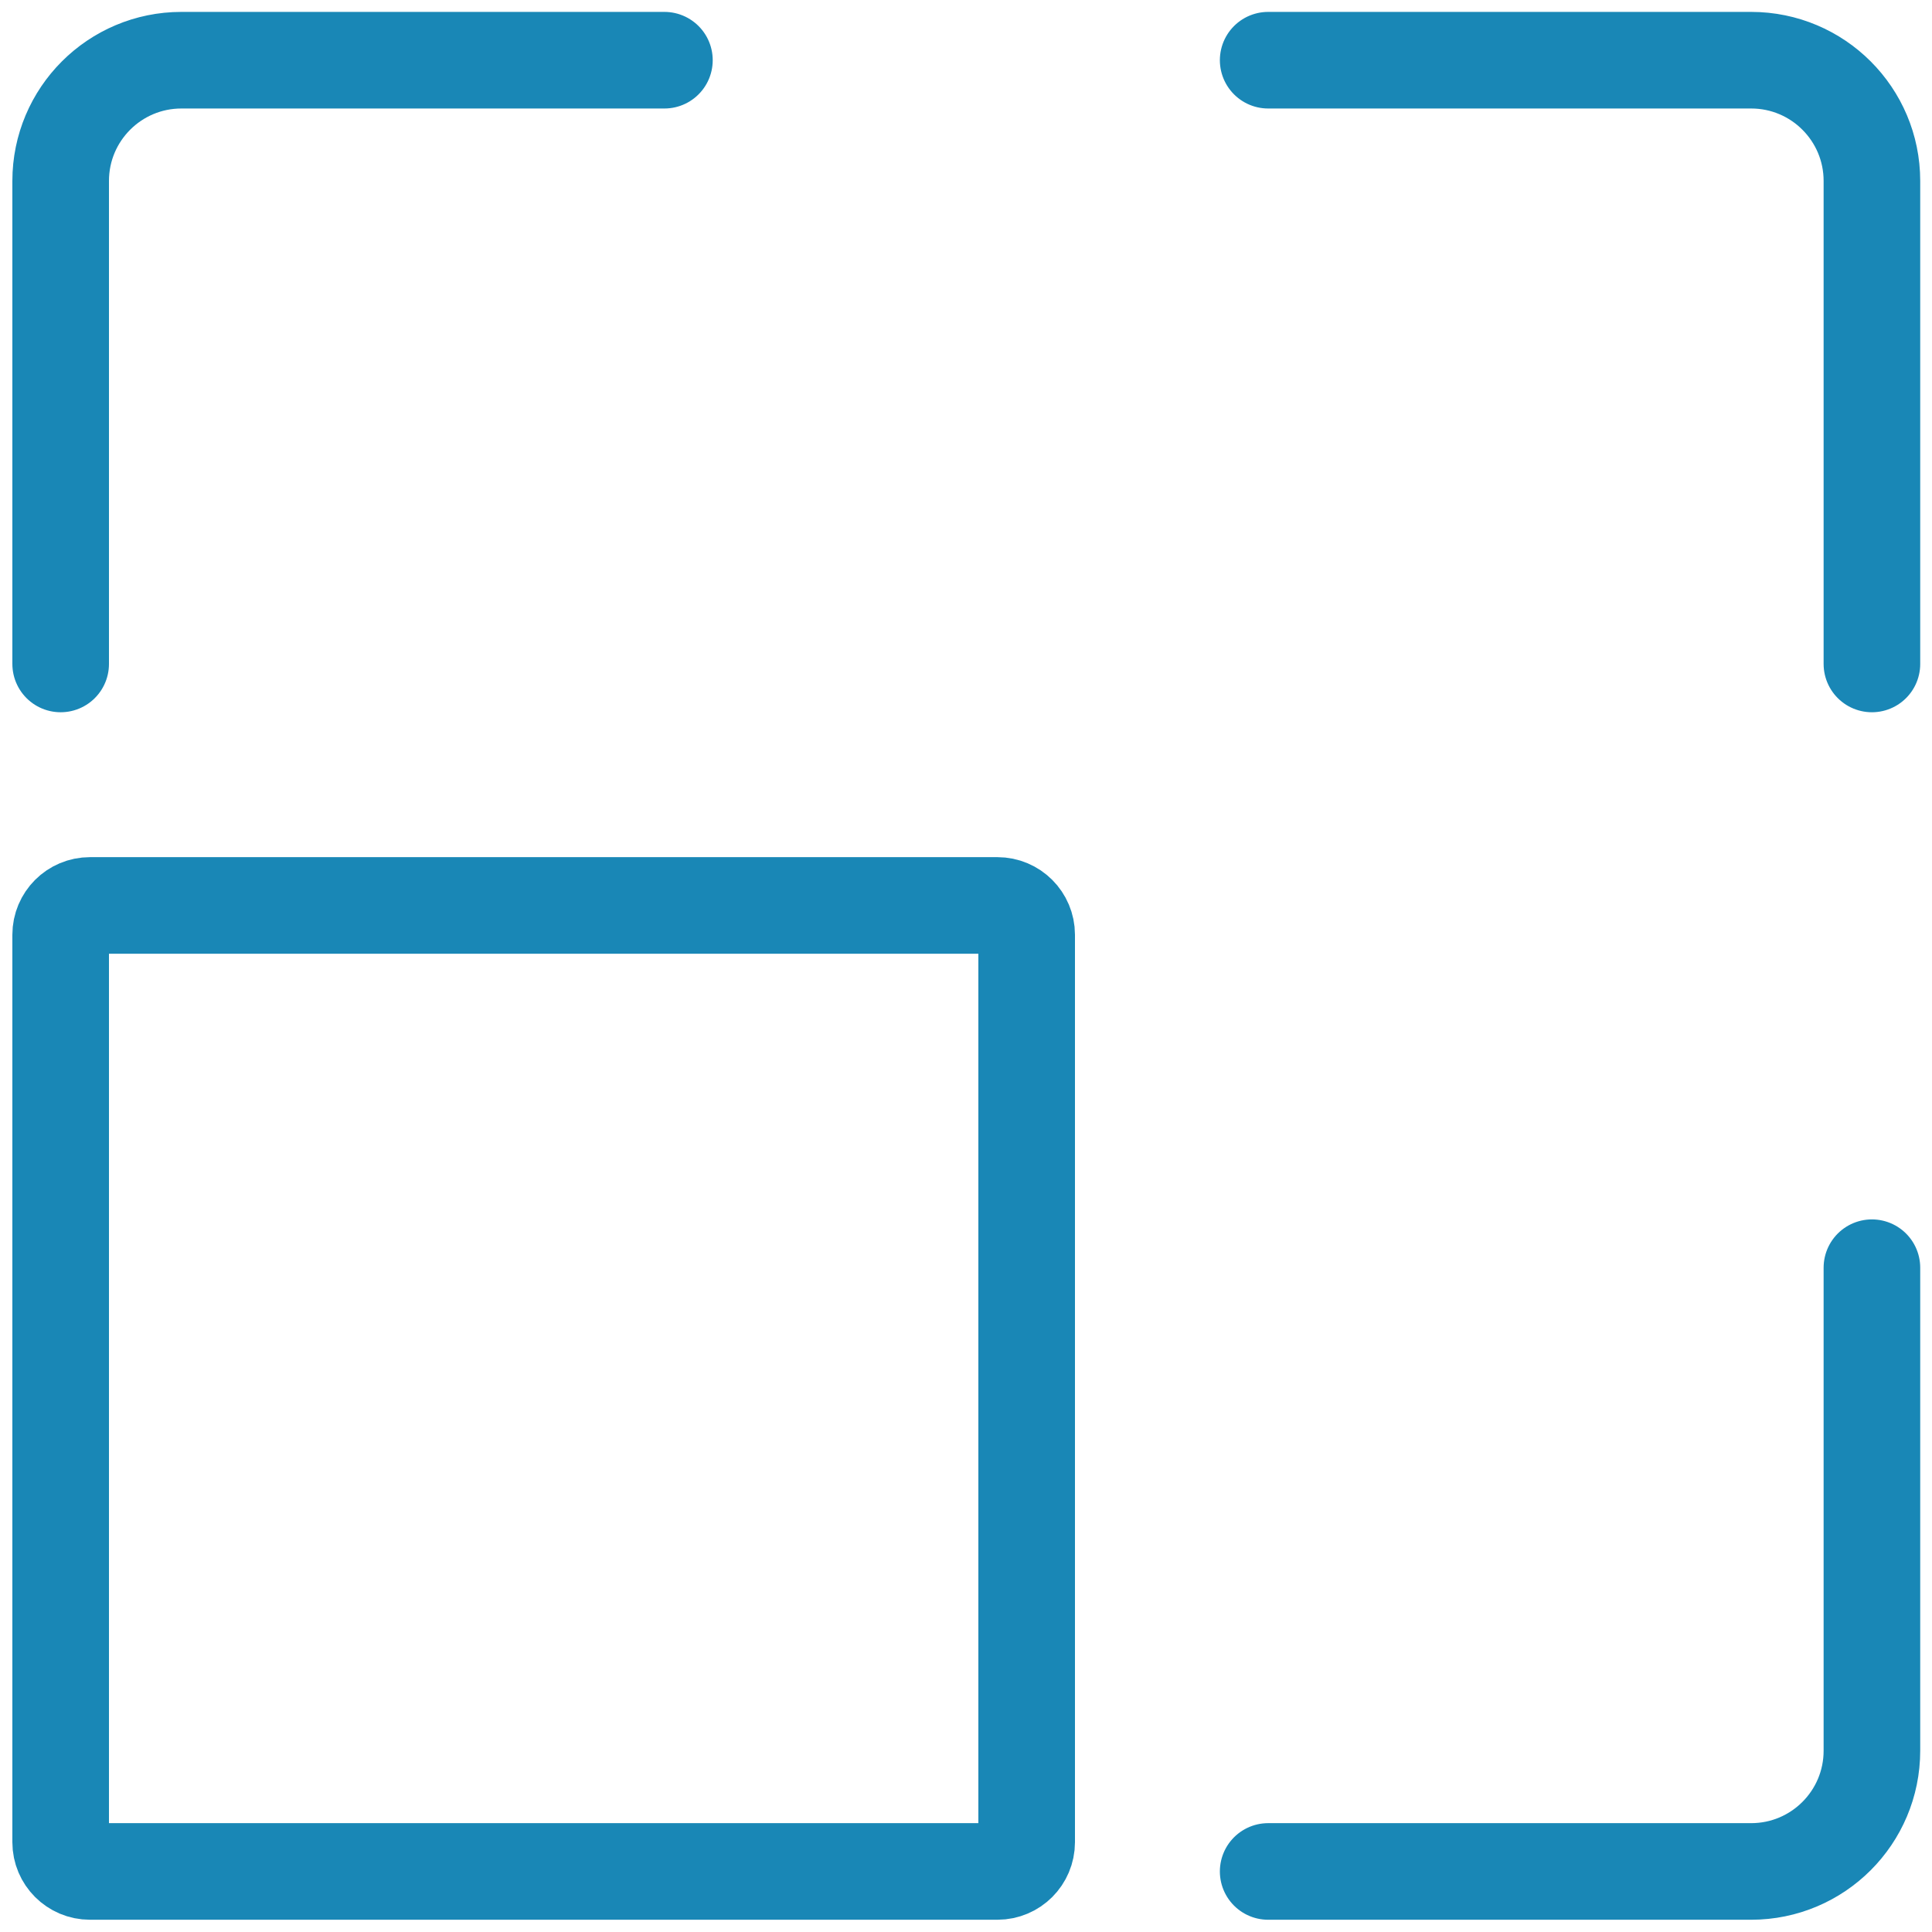
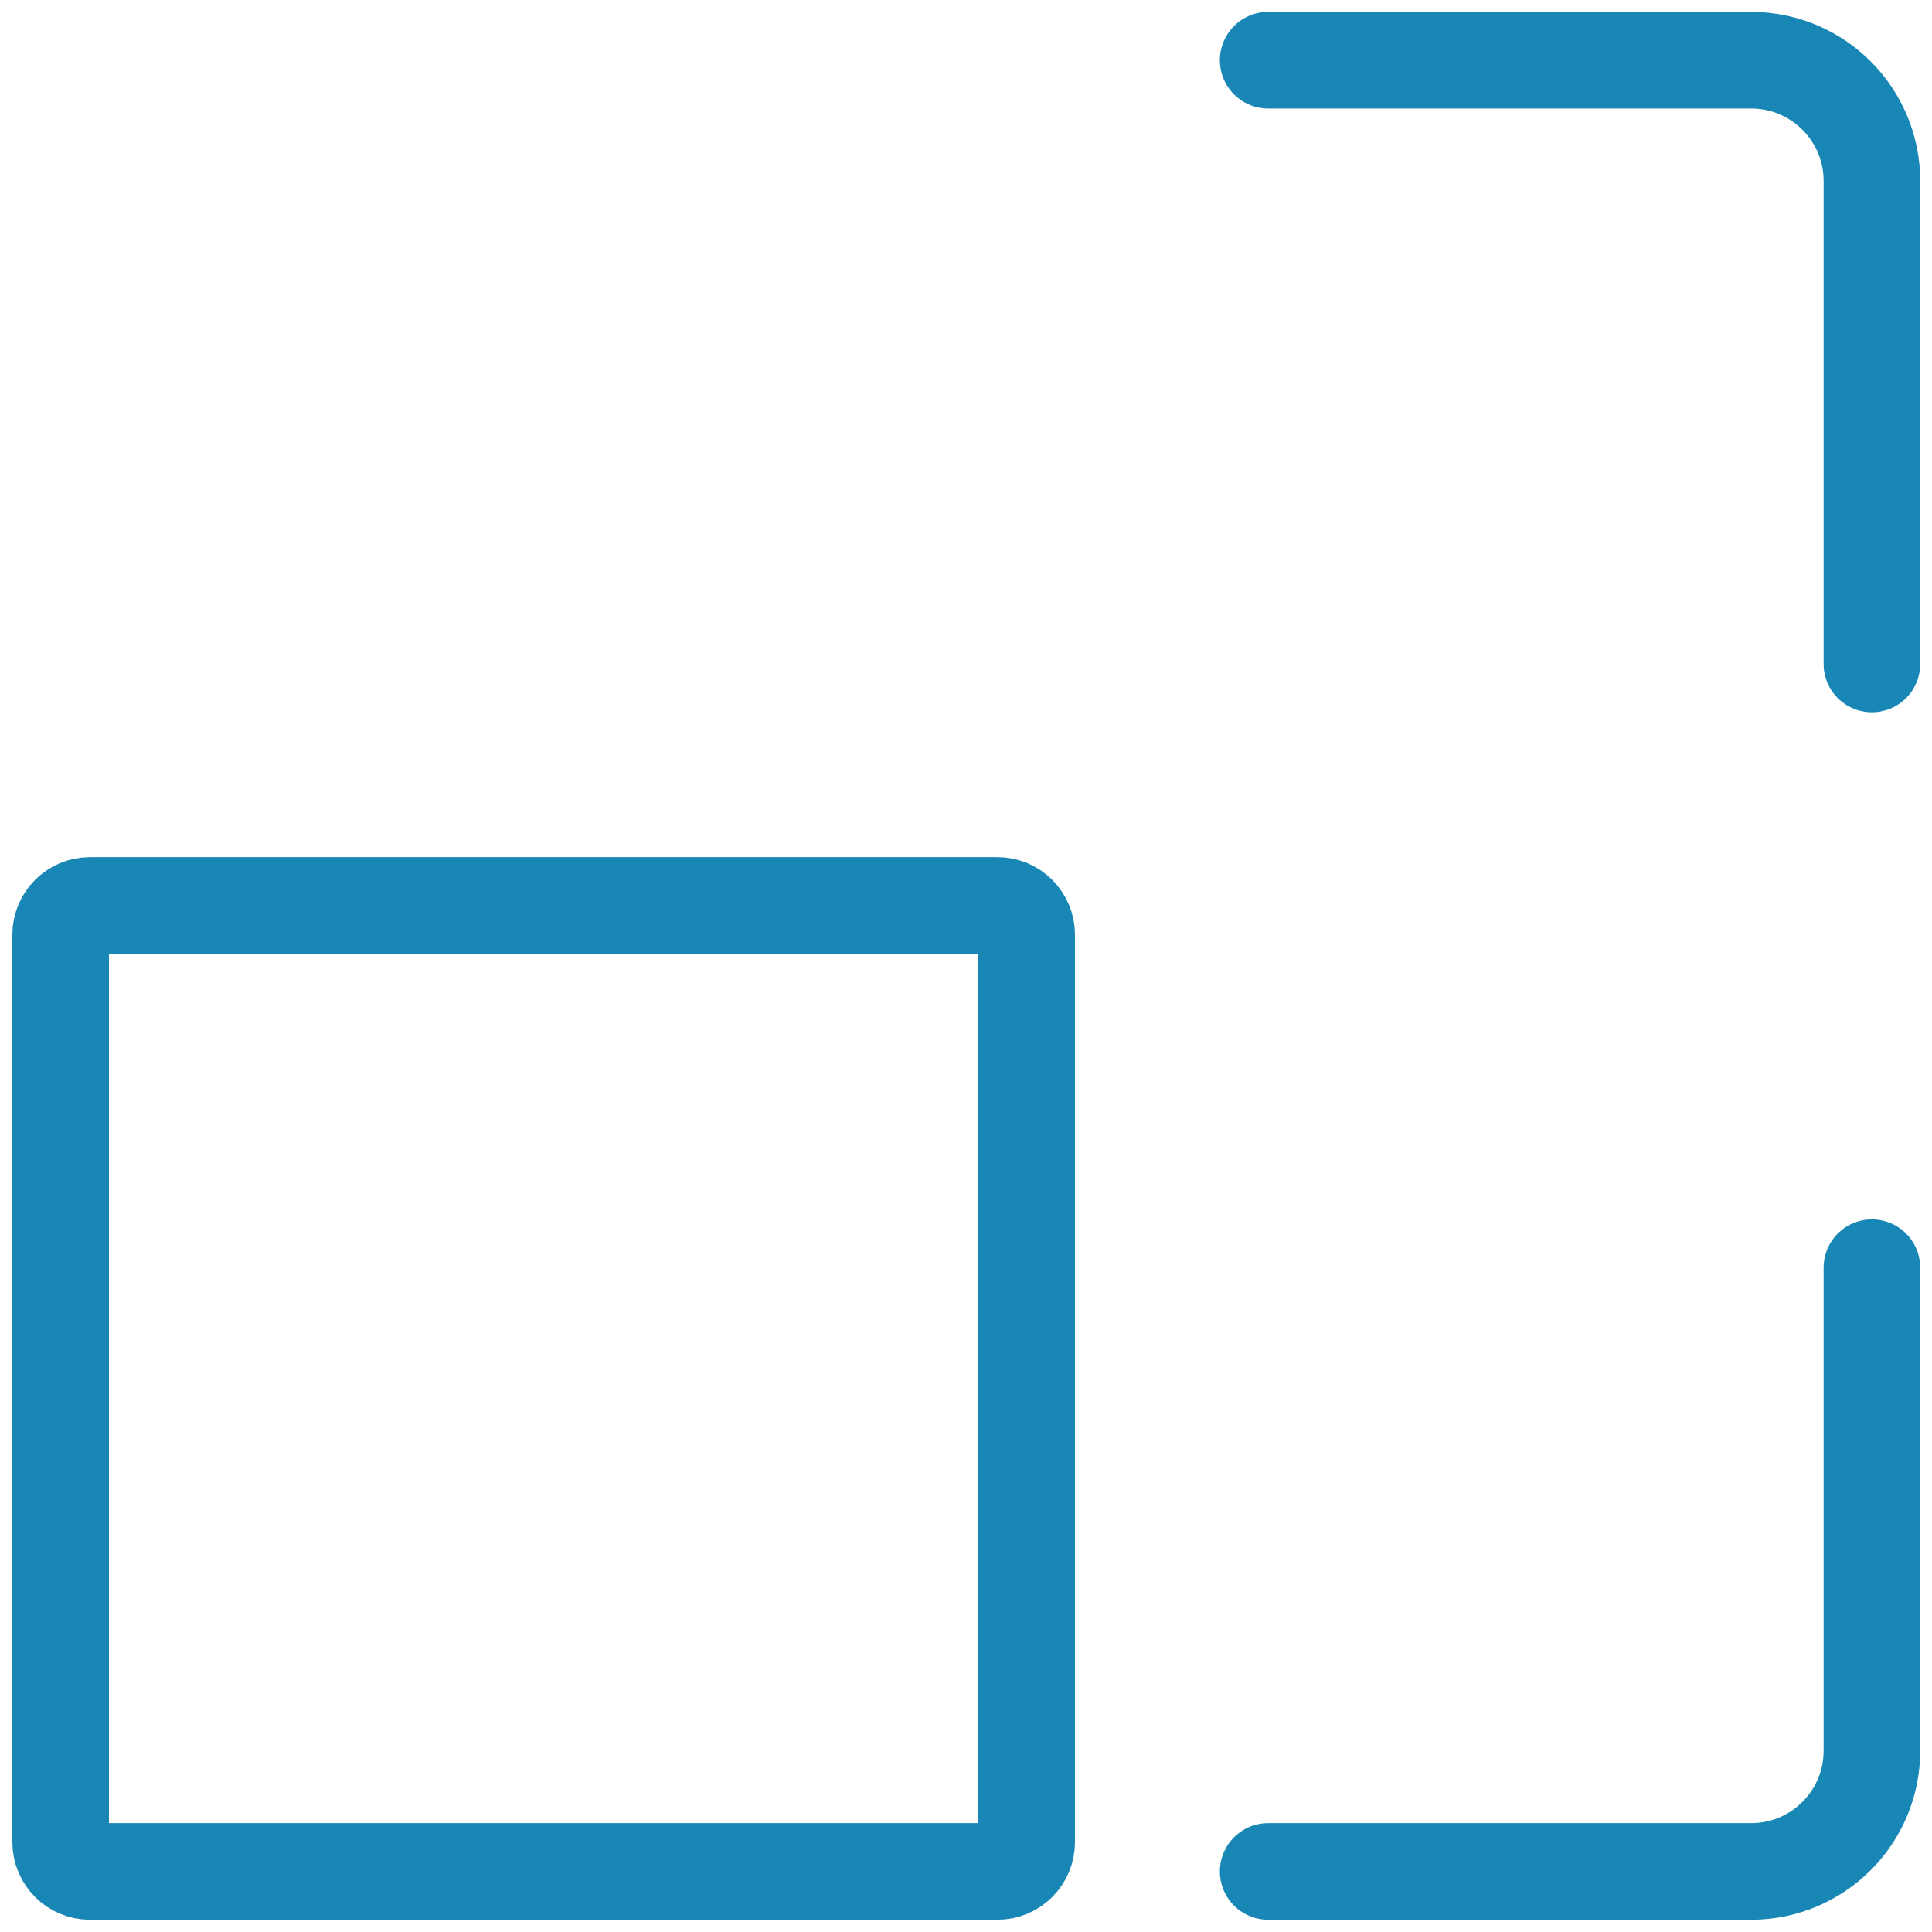
<svg xmlns="http://www.w3.org/2000/svg" width="50" height="50" viewBox="0 0 50 50" fill="none">
-   <path d="M1.57 17.183V4.683C1.57 2.957 2.969 1.558 4.695 1.558H17.195" stroke="#1987B6" stroke-width="2.5" stroke-linecap="round" stroke-linejoin="round" />
  <path d="M48.445 17.183V4.683C48.445 2.957 47.046 1.558 45.32 1.558H32.82" stroke="#1987B6" stroke-width="2.5" stroke-linecap="round" stroke-linejoin="round" />
  <path d="M48.445 32.808V45.308C48.445 47.034 47.046 48.433 45.32 48.433H32.82" stroke="#1987B6" stroke-width="2.5" stroke-linecap="round" stroke-linejoin="round" />
  <path fill-rule="evenodd" clip-rule="evenodd" d="M1.57 24.191C1.57 23.773 1.909 23.433 2.328 23.433H25.813C26.231 23.433 26.57 23.773 26.57 24.191V47.676C26.57 48.094 26.231 48.433 25.813 48.433H2.328C1.909 48.433 1.57 48.094 1.57 47.676V24.191Z" stroke="#1987B6" stroke-width="2.5" stroke-linecap="round" stroke-linejoin="round" />
</svg>